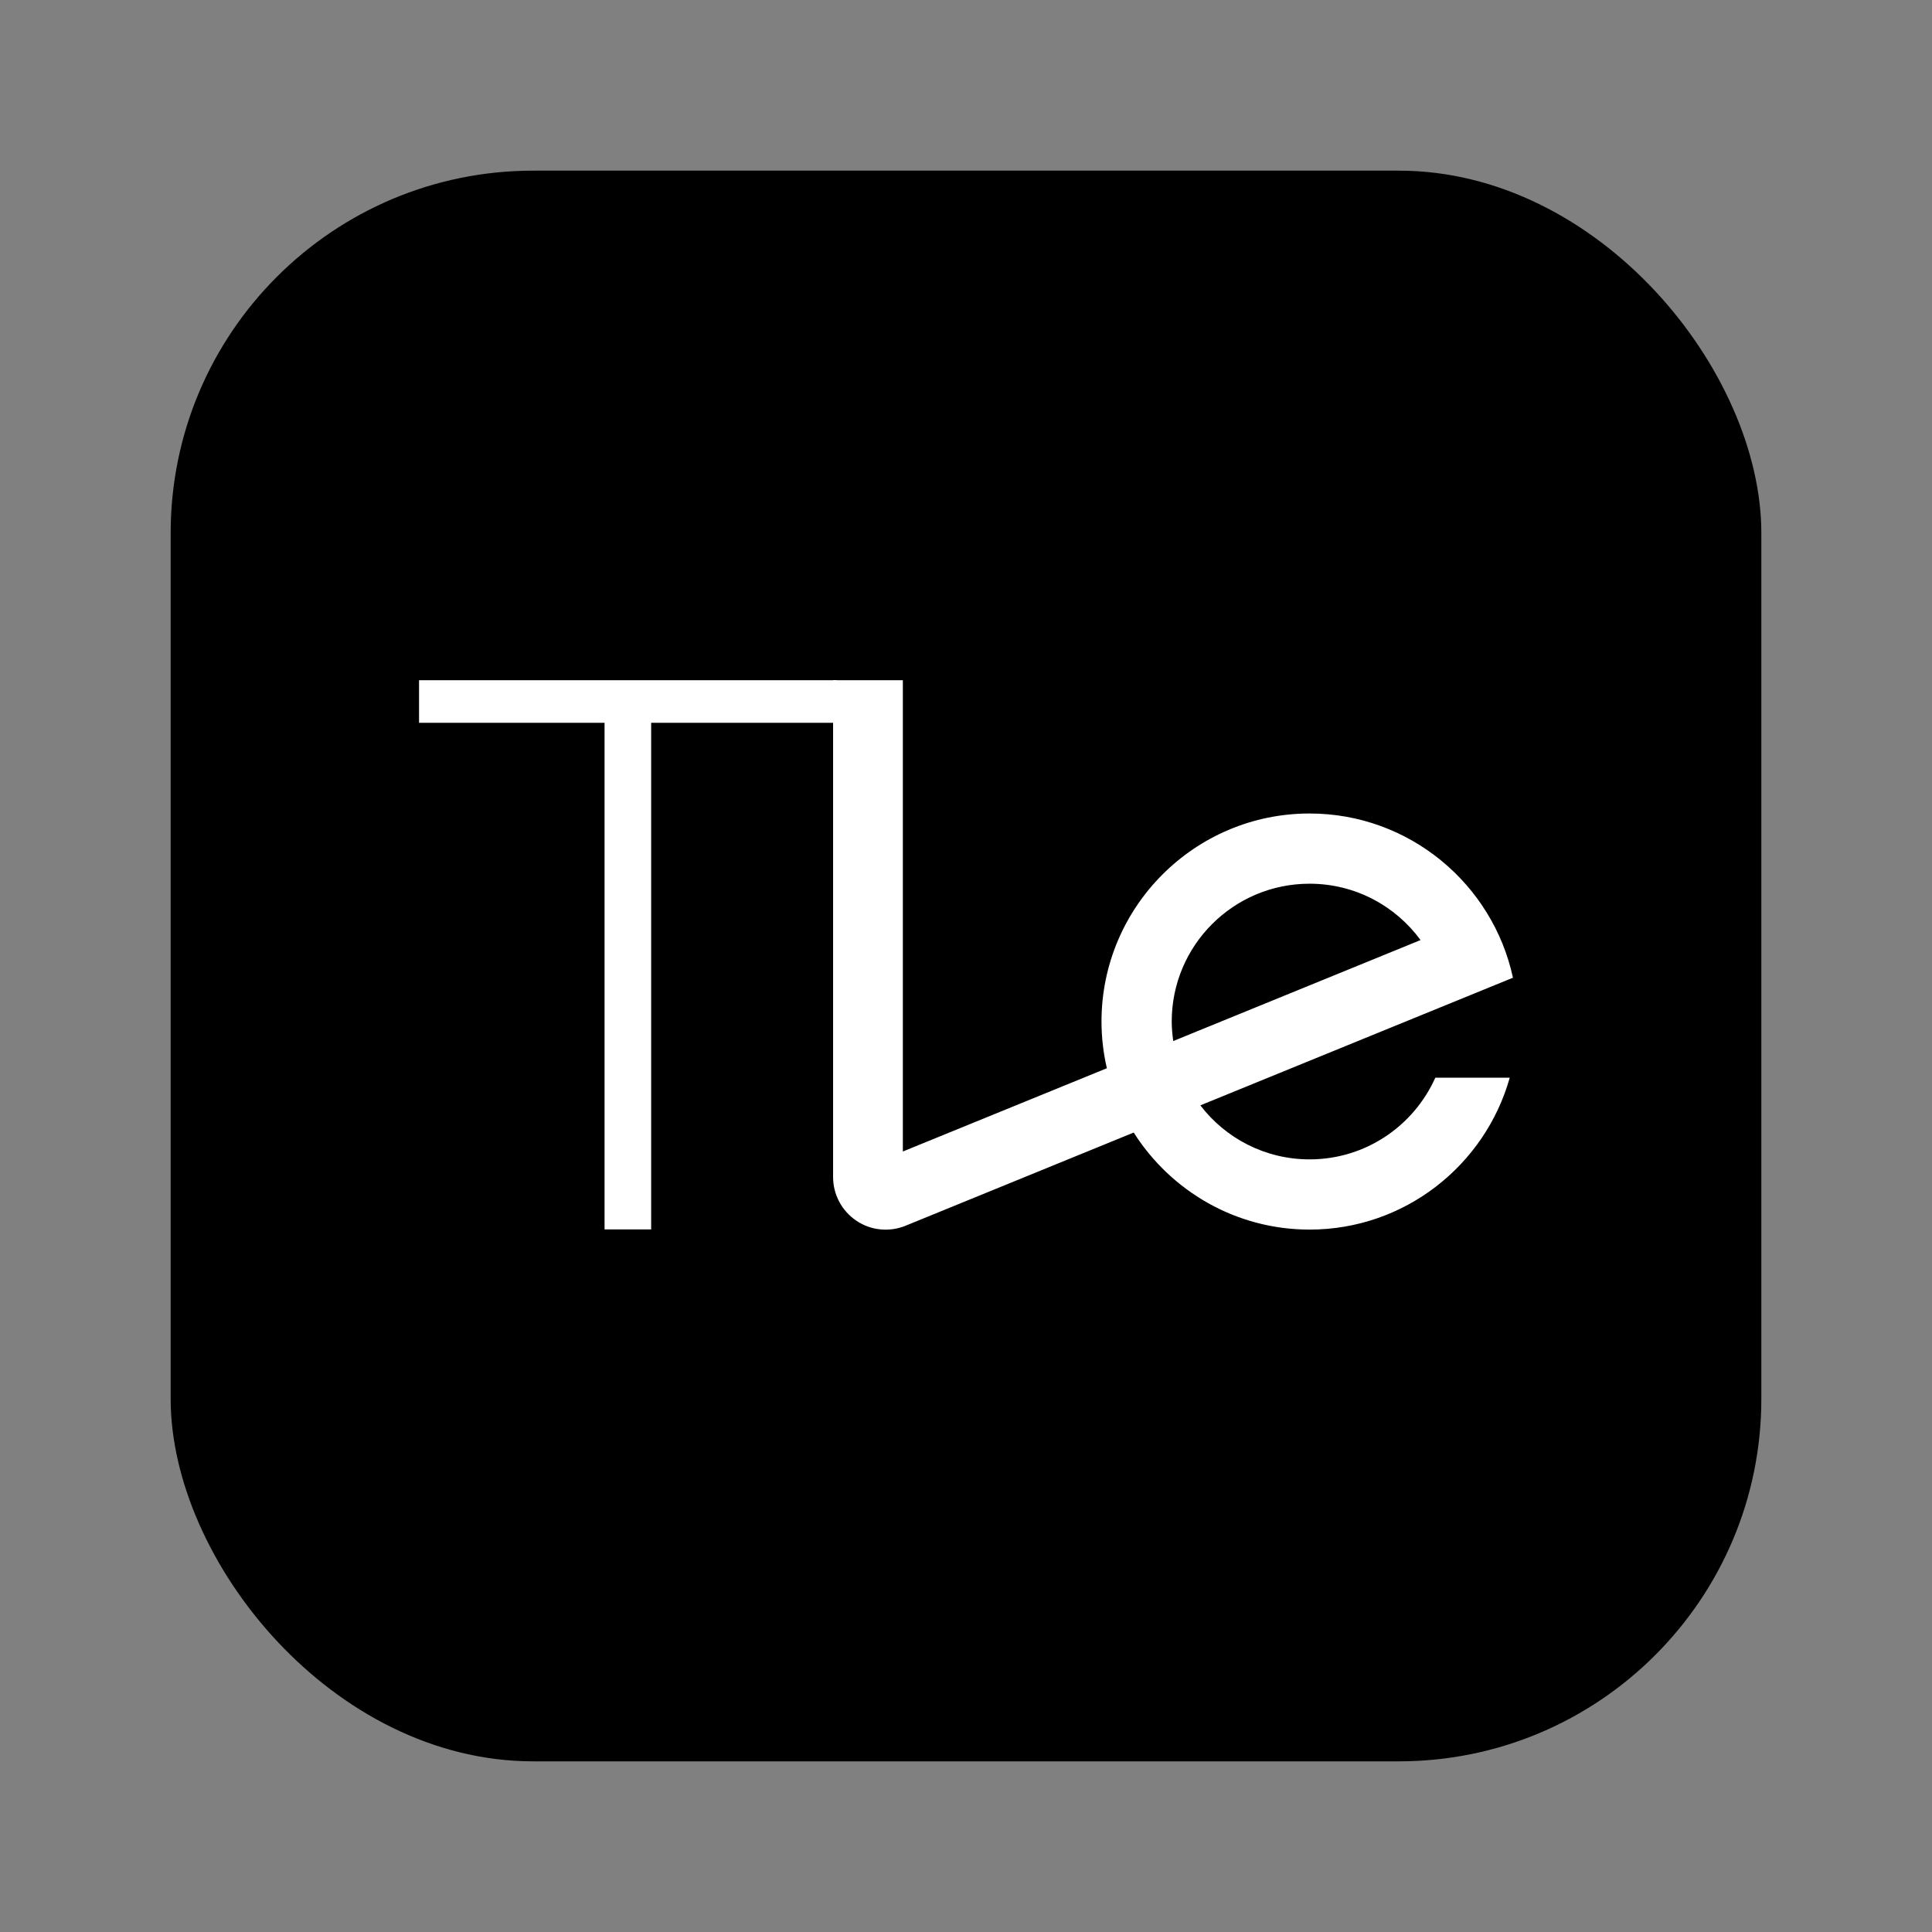
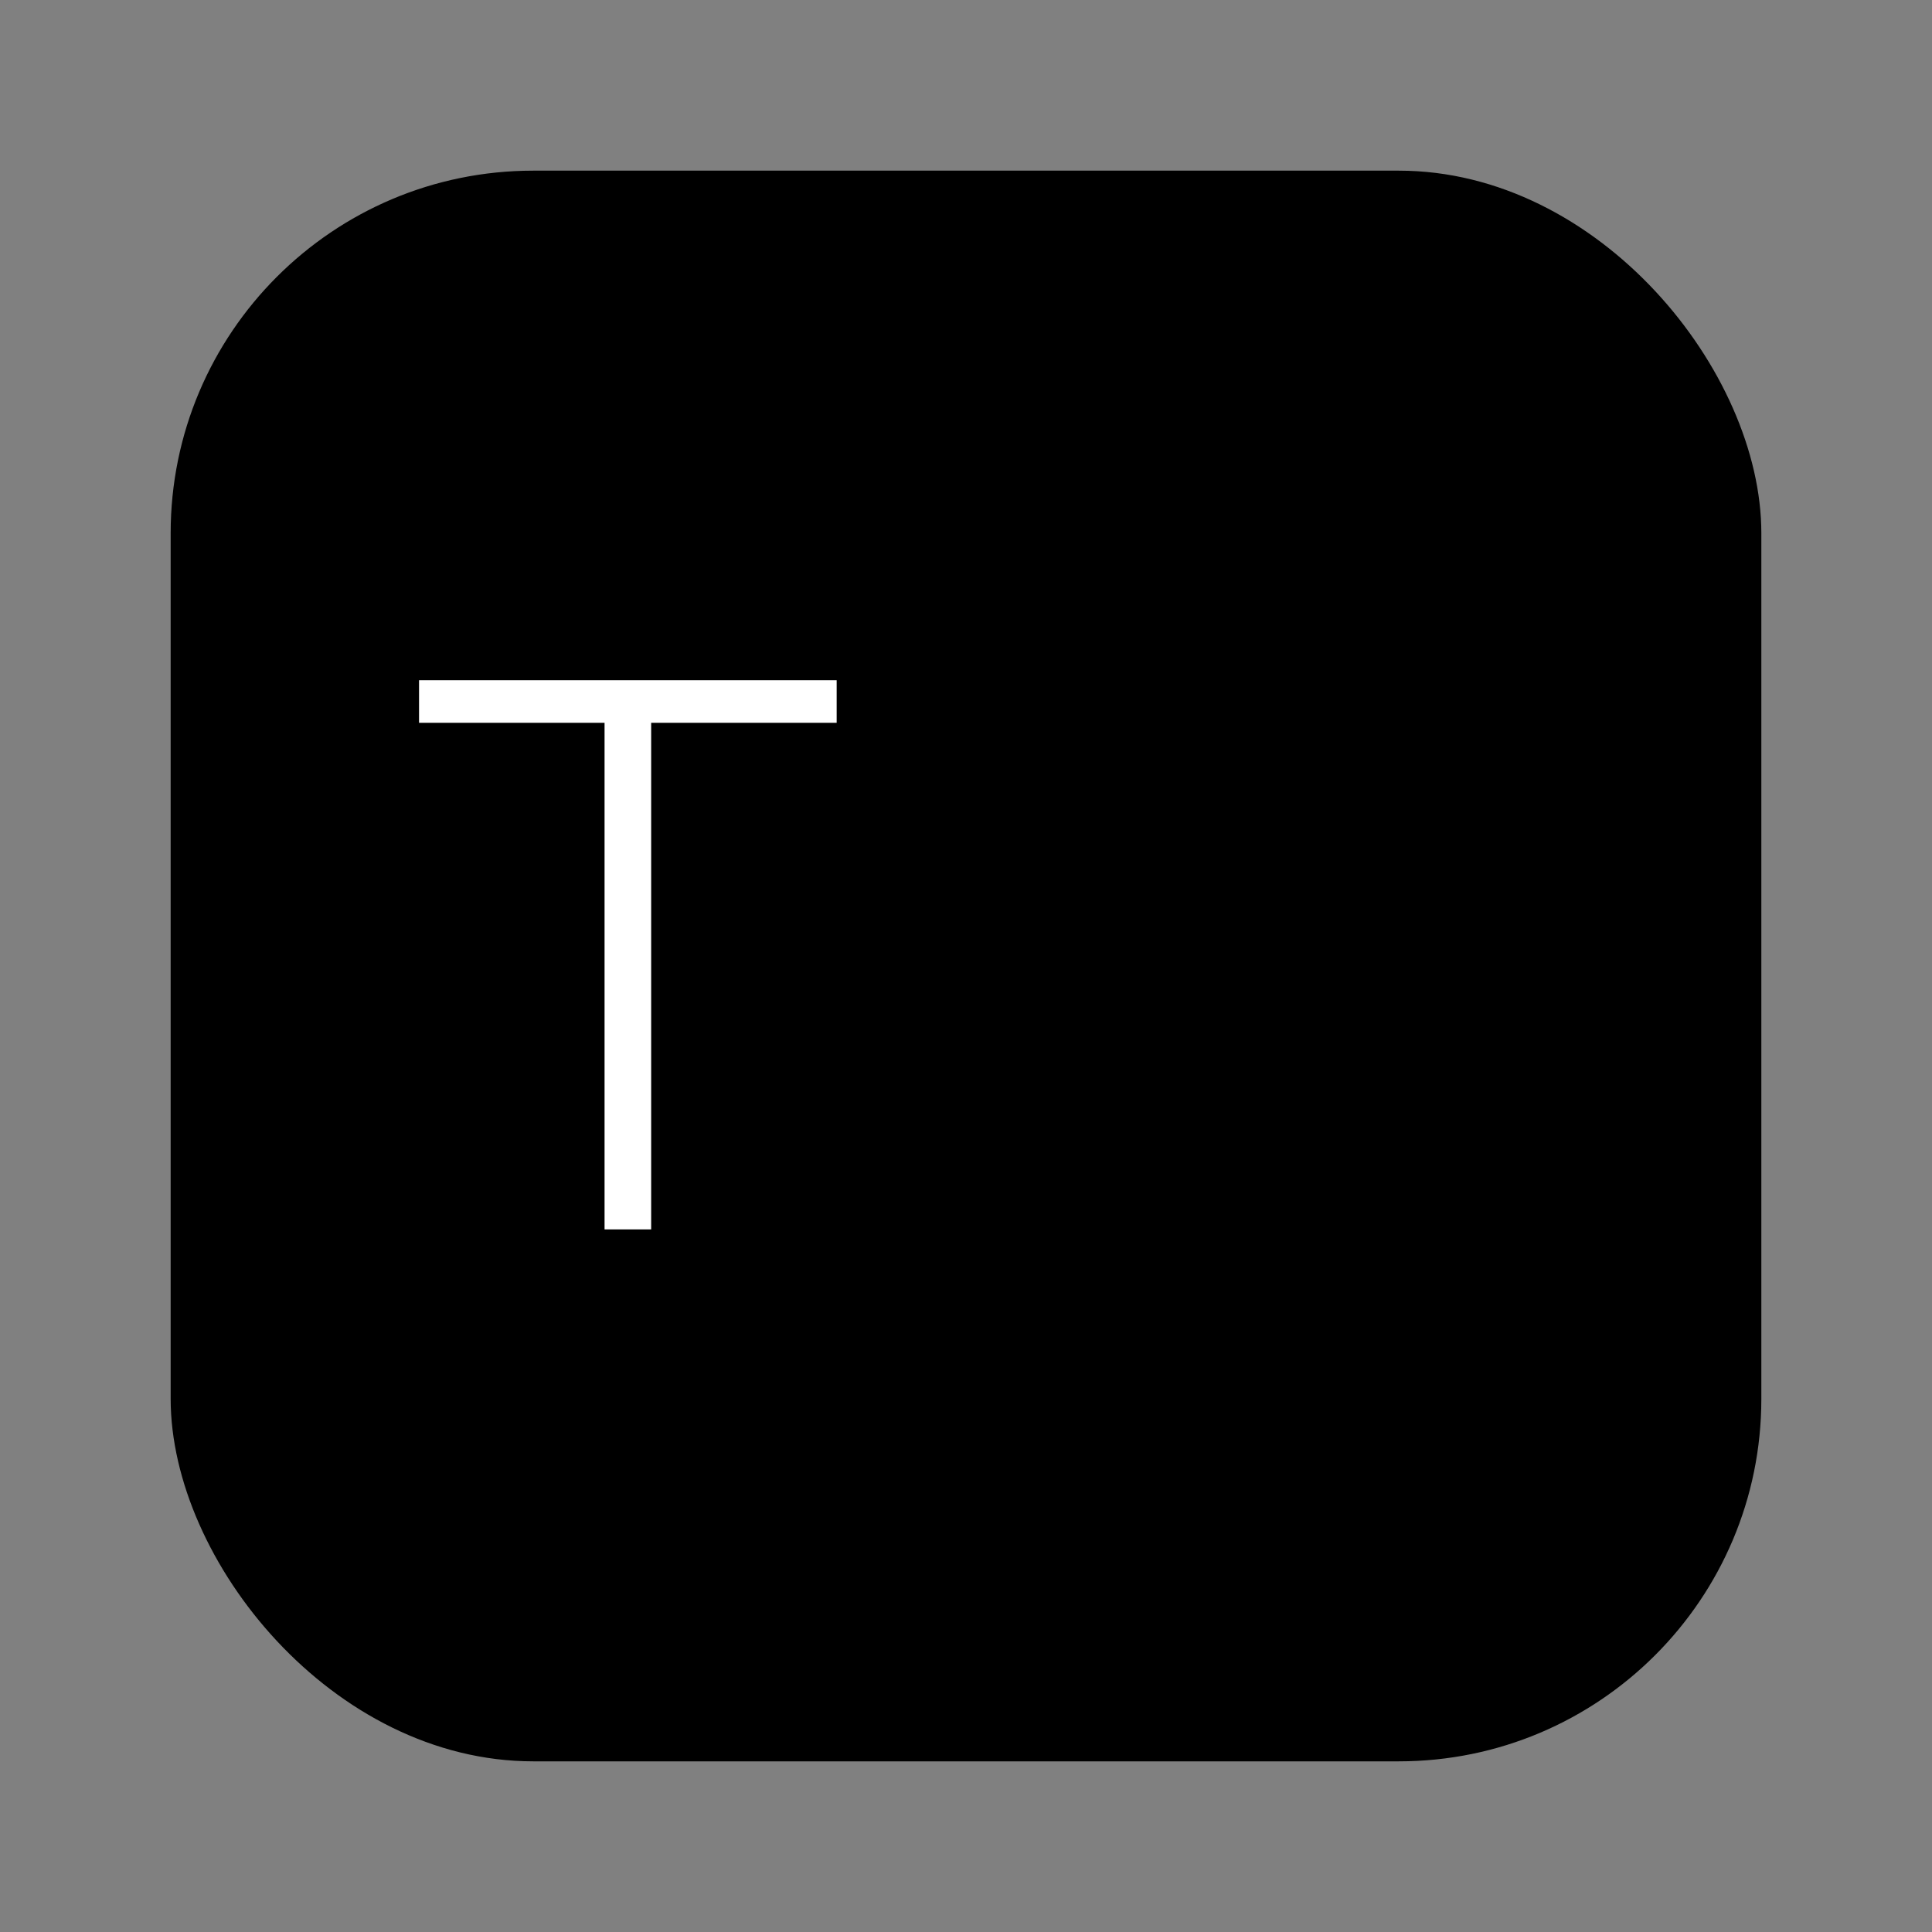
<svg xmlns="http://www.w3.org/2000/svg" id="Layer_1" viewBox="0 0 216 216">
  <rect x="0" y="0" width="216" height="216" fill="#808080" stroke="none" />
  <defs>
    <style>.cls-1,.cls-2{stroke-width:0px;}.cls-2{fill:#fff;}</style>
  </defs>
  <rect class="cls-1" x="19.08" y="19.08" width="177.84" height="177.84" rx="40.53" ry="40.53" />
-   <path class="cls-2" d="M169.15,109.31c-2.26-10.48-11.59-18.36-22.74-18.36-12.83,0-23.26,10.43-23.26,23.26,0,1.79.21,3.54.6,5.22l-22.81,9.31v-52.69h-7.8v55.54c0,1.96.97,3.78,2.59,4.88,1.62,1.1,3.68,1.31,5.51.57l25.51-10.42c4.13,6.51,11.39,10.85,19.66,10.85,10.65,0,19.63-7.2,22.38-16.98h-8.32c-2.41,5.38-7.79,9.13-14.06,9.13-4.98,0-9.4-2.37-12.21-6.04l34.95-14.27ZM131.17,116.39c-.1-.71-.17-1.44-.17-2.18,0-8.51,6.9-15.41,15.41-15.41,5.1,0,9.61,2.48,12.41,6.3l-27.65,11.29Z" />
  <polygon class="cls-2" points="46.85 80.81 67.59 80.81 67.59 137.45 72.8 137.45 72.8 80.81 93.54 80.81 93.54 76.05 46.85 76.05 46.85 80.81" />
</svg>